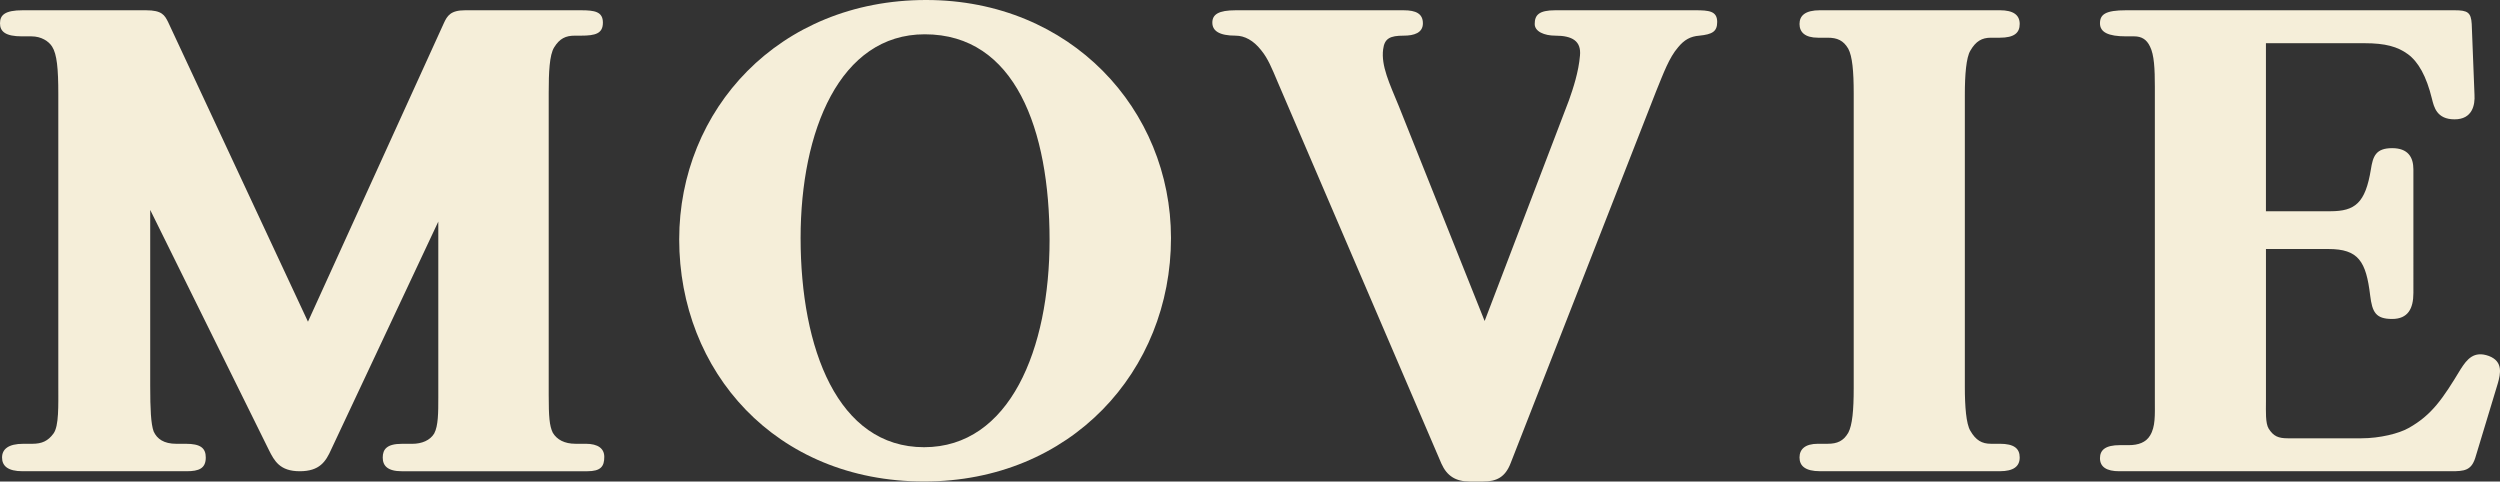
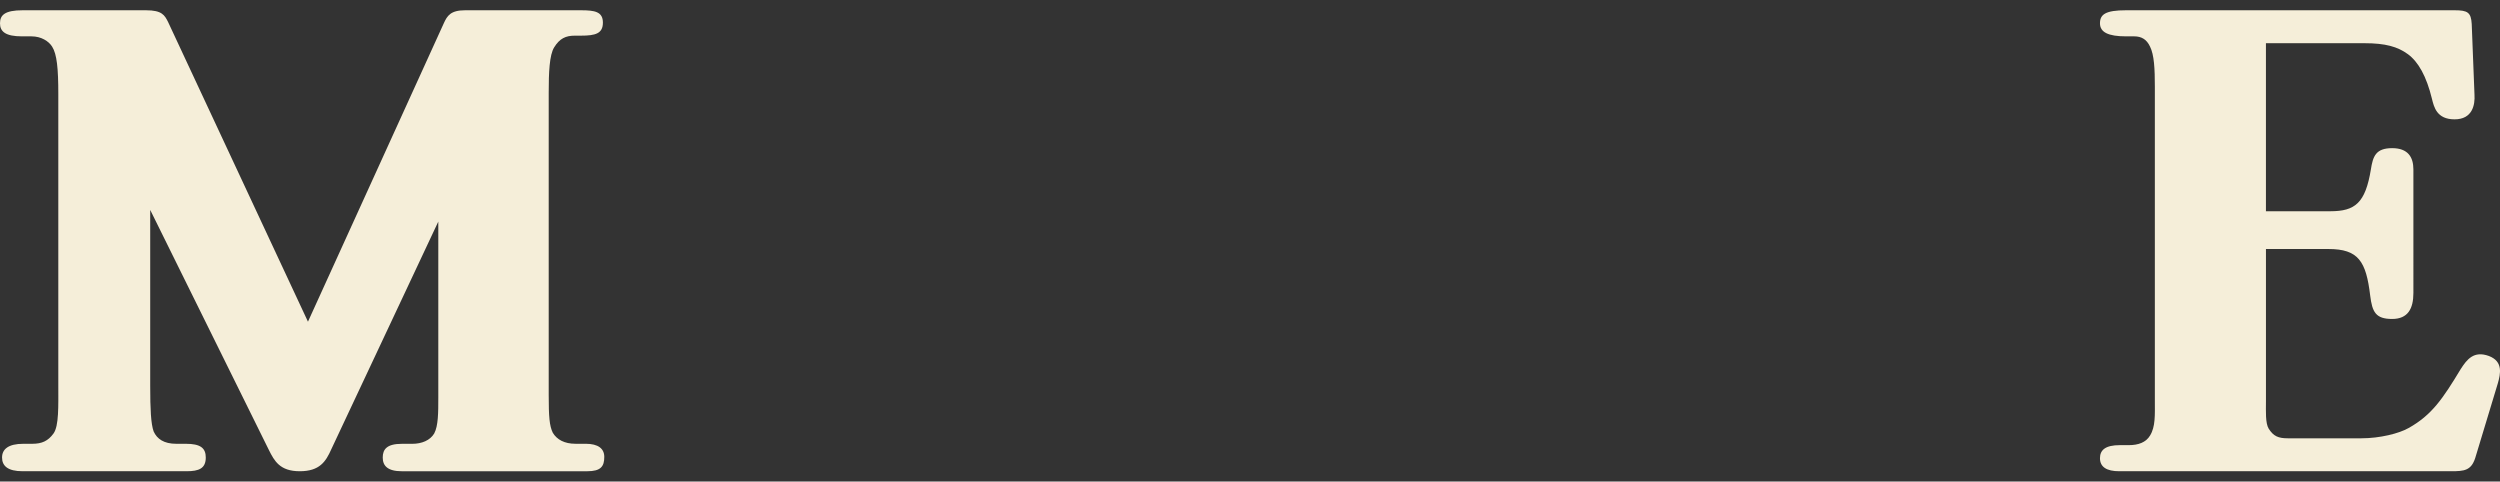
<svg xmlns="http://www.w3.org/2000/svg" version="1.1" id="_x30_" x="0px" y="0px" width="131.199px" height="25.269px" viewBox="0 0 131.199 25.269" style="enable-background:new 0 0 131.199 25.269;" xml:space="preserve">
  <rect x="0" y="0" width="131.199" height="25.269" fill="#333333" stroke="none" />
  <style type="text/css">
	.st0{fill:#F5EED9;}
</style>
  <g>
    <path class="st0" d="M30.74,23.289H30.2c-0.576,0-0.972-0.217-1.188-0.576c-0.18-0.36-0.216-0.864-0.216-1.979V4.859   c0-1.044,0.036-1.98,0.288-2.376c0.288-0.468,0.612-0.612,1.08-0.612h0.324c0.756,0,1.152-0.107,1.152-0.684   s-0.432-0.648-1.152-0.648h-6.083c-0.756,0-0.936,0.288-1.116,0.685l-7.127,15.658L8.819,1.151   c-0.18-0.359-0.324-0.612-1.152-0.612H1.188C0.252,0.539,0,0.792,0,1.224s0.288,0.684,1.152,0.684h0.504   c0.504,0,0.9,0.252,1.08,0.54C2.988,2.844,3.06,3.6,3.06,4.931v15.263c0,1.115,0.036,2.159-0.252,2.556   c-0.288,0.396-0.612,0.54-1.116,0.54H1.224c-0.792,0-1.116,0.287-1.116,0.72c0,0.432,0.288,0.72,1.08,0.72h8.603   c0.648,0,1.008-0.144,1.008-0.72c0-0.504-0.288-0.72-1.044-0.72H9.251c-0.648,0-1.008-0.252-1.188-0.648   c-0.144-0.396-0.18-1.188-0.18-2.376v-9.25l6.227,12.598c0.288,0.576,0.576,1.116,1.62,1.116c1.044,0,1.368-0.504,1.656-1.152   l5.616-11.95v9.251c0,0.756,0,1.476-0.216,1.872c-0.216,0.359-0.648,0.54-1.152,0.54h-0.54c-0.792,0-1.008,0.287-1.008,0.72   c0,0.432,0.252,0.72,1.008,0.72h9.719c0.72,0,0.9-0.252,0.9-0.756C31.712,23.541,31.388,23.289,30.74,23.289z" />
-     <path class="st0" d="M48.602,0c-7.739,0-12.958,5.759-12.958,12.562c0,6.911,5.04,12.706,12.851,12.706   c7.703,0,12.958-5.795,12.958-12.778C61.452,5.759,56.197,0,48.602,0z M48.494,23.469c-4.536,0-6.479-5.184-6.479-10.979   c0-5.615,2.052-10.69,6.515-10.69c4.751,0,6.551,5.003,6.551,10.798C55.081,18.321,52.994,23.469,48.494,23.469z" />
-     <path class="st0" d="M88.964,0.539H81.62c-0.863,0-1.079,0.253-1.079,0.721c0,0.396,0.504,0.611,1.079,0.611   c0.9,0,1.368,0.288,1.297,1.044c-0.072,0.864-0.36,1.728-0.576,2.34l-4.428,11.591l-4.5-11.267   c-0.504-1.224-0.936-2.124-0.827-2.988c0.071-0.575,0.36-0.72,1.079-0.72c0.541,0,1.008-0.144,1.008-0.647   s-0.359-0.685-1.008-0.685h-8.818c-0.9,0-1.224,0.217-1.224,0.648s0.36,0.684,1.224,0.684c0.468,0,0.936,0.252,1.332,0.756   c0.36,0.433,0.576,0.973,0.864,1.656l8.603,20.05c0.288,0.647,0.756,0.936,1.476,0.936h0.72c0.684,0,1.152-0.216,1.439-0.972   l7.632-19.51c0.396-0.972,0.684-1.764,1.151-2.304c0.324-0.396,0.648-0.576,1.116-0.612c0.685-0.071,0.937-0.216,0.937-0.72   C90.116,0.575,89.684,0.539,88.964,0.539z" />
-     <path class="st0" d="M103.401,2.663c0.288-0.504,0.612-0.684,1.08-0.684h0.468c0.756,0,1.044-0.252,1.044-0.72   s-0.324-0.721-1.044-0.721h-9.431c-0.792,0-1.08,0.288-1.08,0.721c0,0.432,0.288,0.72,0.973,0.72h0.504   c0.504,0,0.827,0.144,1.08,0.576c0.215,0.396,0.287,1.188,0.287,2.339v15.479c0,1.152-0.072,1.943-0.287,2.34   c-0.253,0.432-0.576,0.576-1.08,0.576h-0.504c-0.685,0-0.973,0.287-0.973,0.72c0,0.432,0.288,0.72,1.08,0.72h9.431   c0.72,0,1.044-0.252,1.044-0.72s-0.288-0.72-1.044-0.72h-0.468c-0.468,0-0.792-0.181-1.08-0.685   c-0.216-0.359-0.287-1.26-0.287-2.304V4.967C103.114,3.923,103.186,3.023,103.401,2.663z" />
    <path class="st0" d="M130.616,18.682c-0.793-0.288-1.152,0.18-1.477,0.684c-0.936,1.548-1.512,2.412-2.735,3.096   c-0.504,0.288-1.512,0.54-2.483,0.54h-3.852c-0.504,0-0.756-0.108-1.008-0.504c-0.18-0.288-0.145-0.937-0.145-1.404v-8.026h3.275   c1.584,0,1.98,0.647,2.196,2.447c0.108,0.864,0.288,1.224,1.151,1.224c0.828,0,1.116-0.54,1.116-1.367V8.891   c0-0.648-0.288-1.116-1.116-1.116c-0.863,0-1.008,0.433-1.115,1.116c-0.289,1.764-0.828,2.195-2.124,2.195h-3.384V2.268h5.184   c1.08,0,1.728,0.18,2.268,0.576c0.54,0.396,0.972,1.151,1.26,2.339c0.107,0.433,0.252,1.08,1.188,1.08   c0.937,0,1.08-0.756,1.045-1.296l-0.145-3.707c-0.036-0.612-0.216-0.721-0.9-0.721h-17.241c-1.08,0-1.368,0.217-1.368,0.685   s0.432,0.684,1.368,0.684h0.432c0.36,0,0.647,0.145,0.828,0.54c0.216,0.432,0.252,1.152,0.252,2.124v16.449   c0,0.757,0.036,1.368-0.252,1.836c-0.216,0.36-0.612,0.504-1.116,0.504h-0.468c-0.756,0-1.044,0.252-1.044,0.685   c0,0.468,0.36,0.684,1.008,0.684h17.422c0.684,0,1.044-0.036,1.26-0.684l1.188-3.924C131.228,19.617,131.372,18.969,130.616,18.682   z" />
  </g>
</svg>